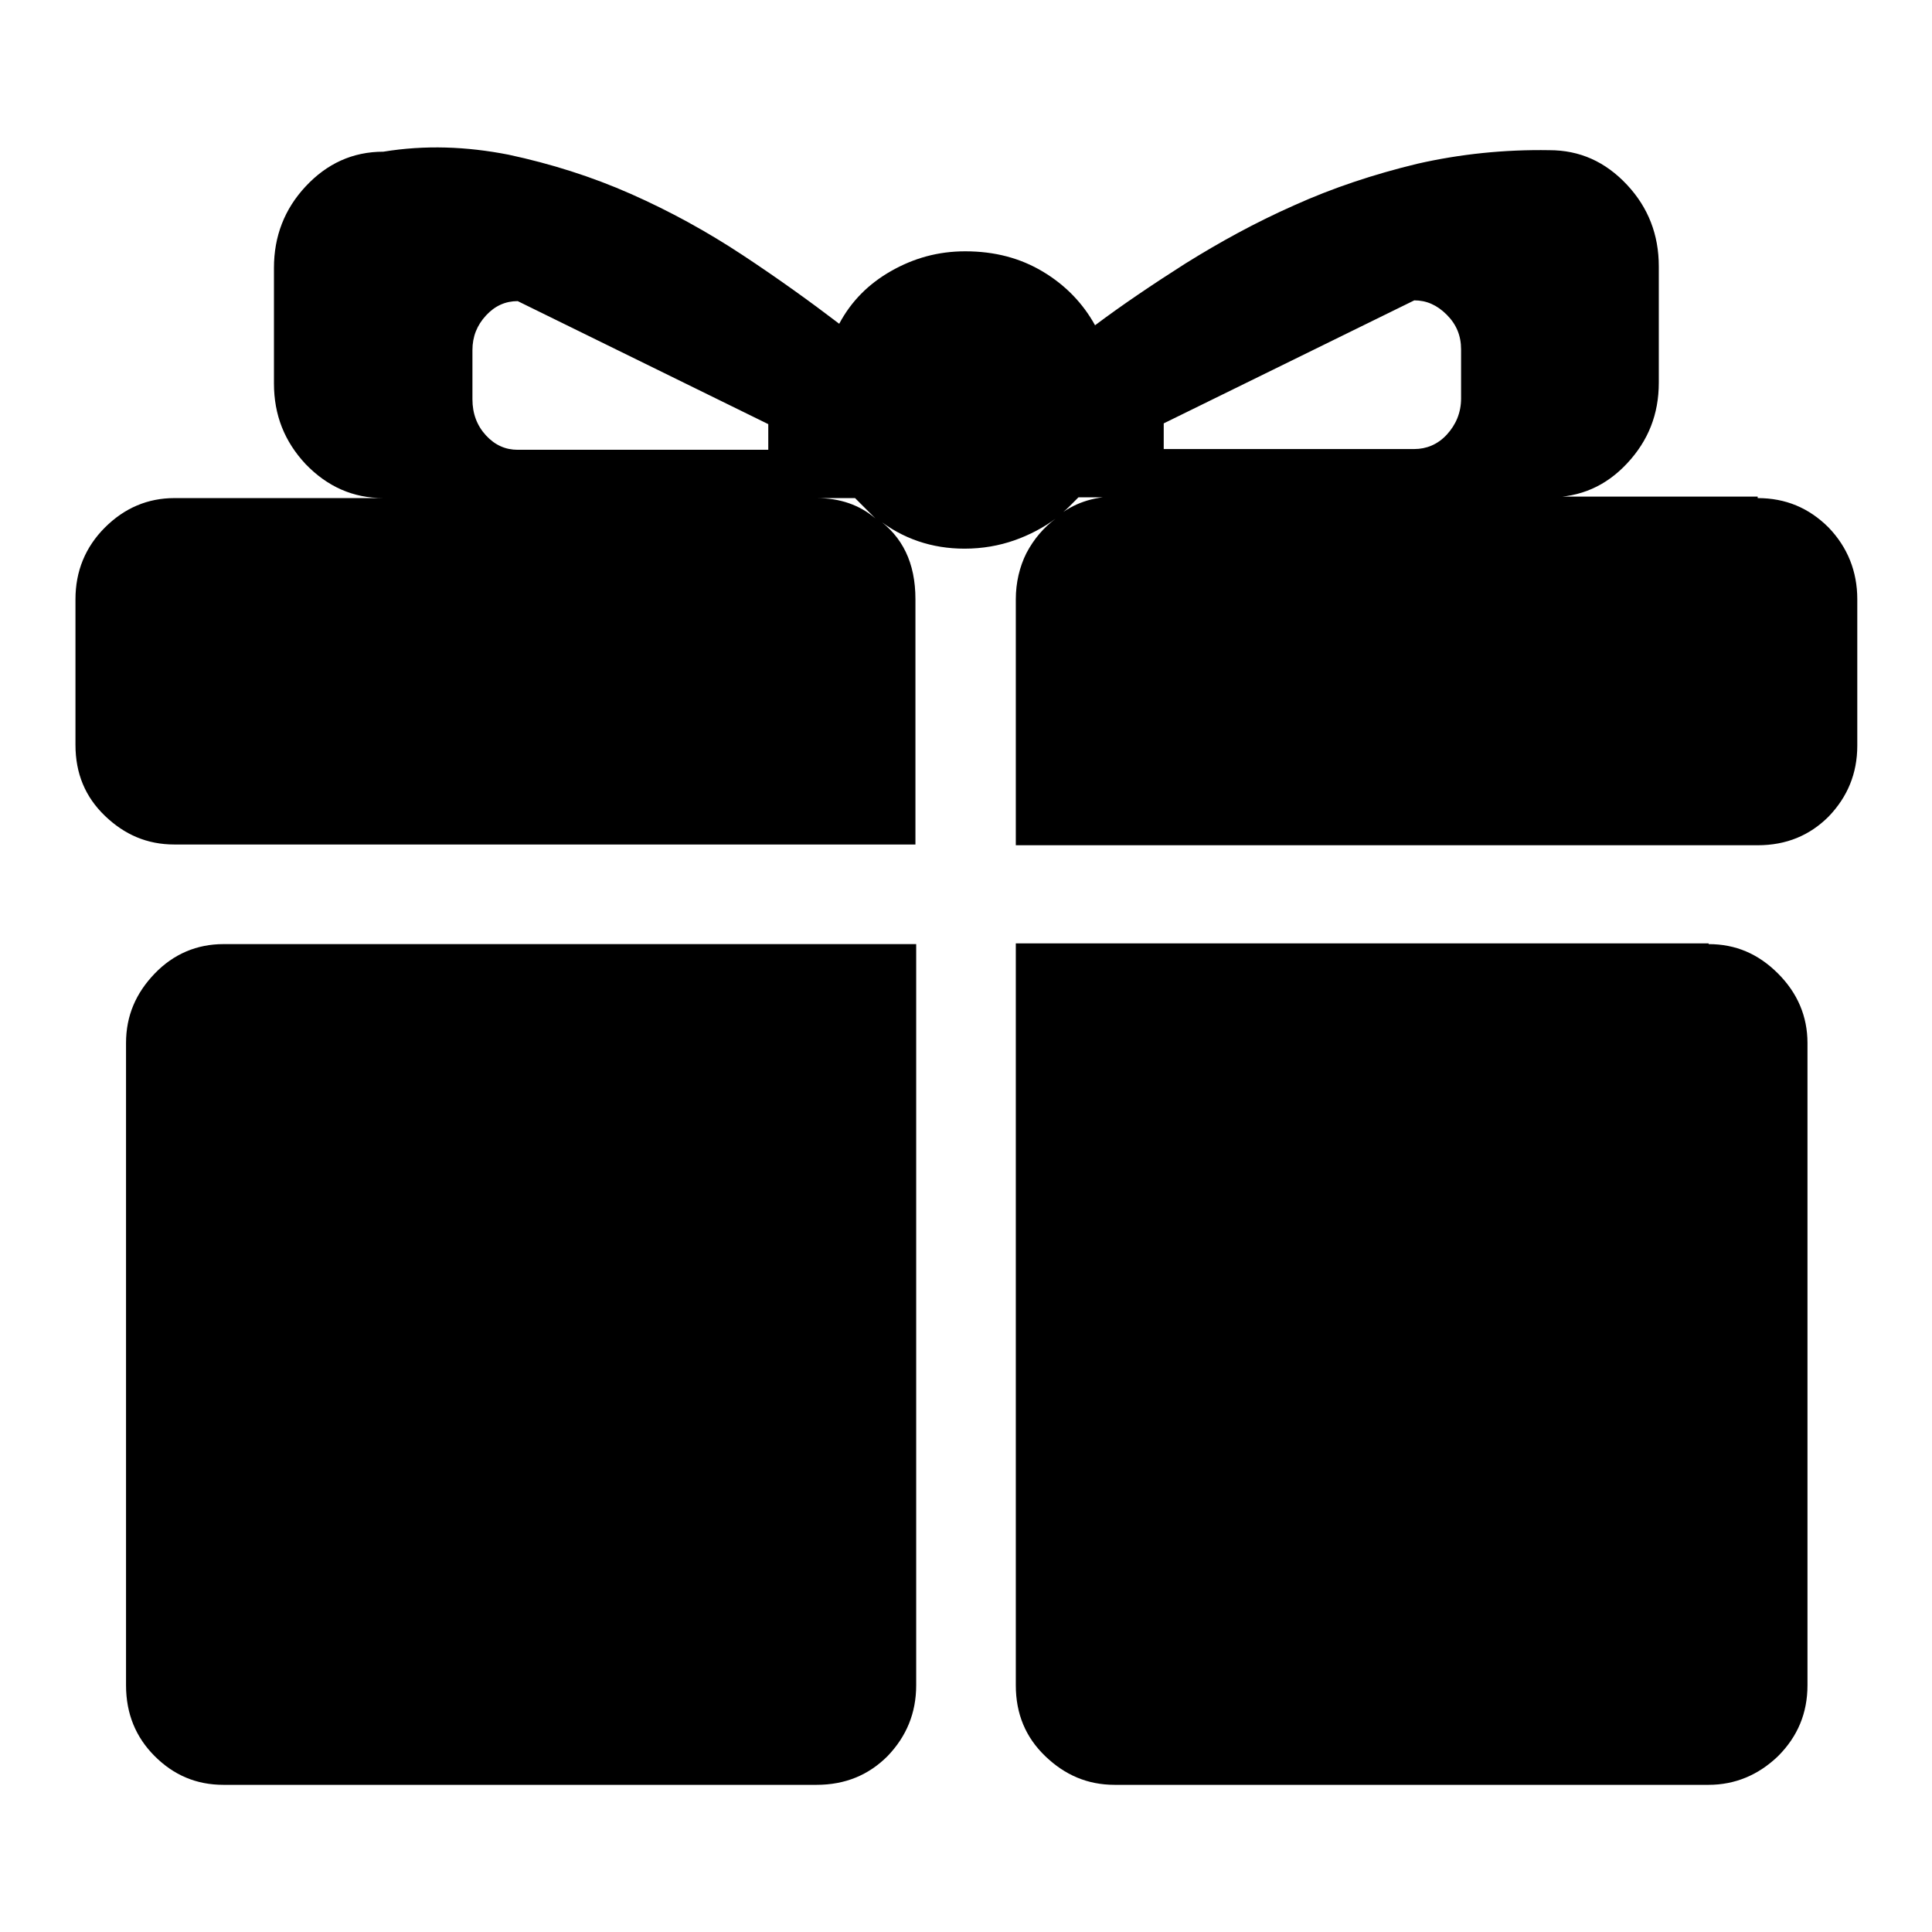
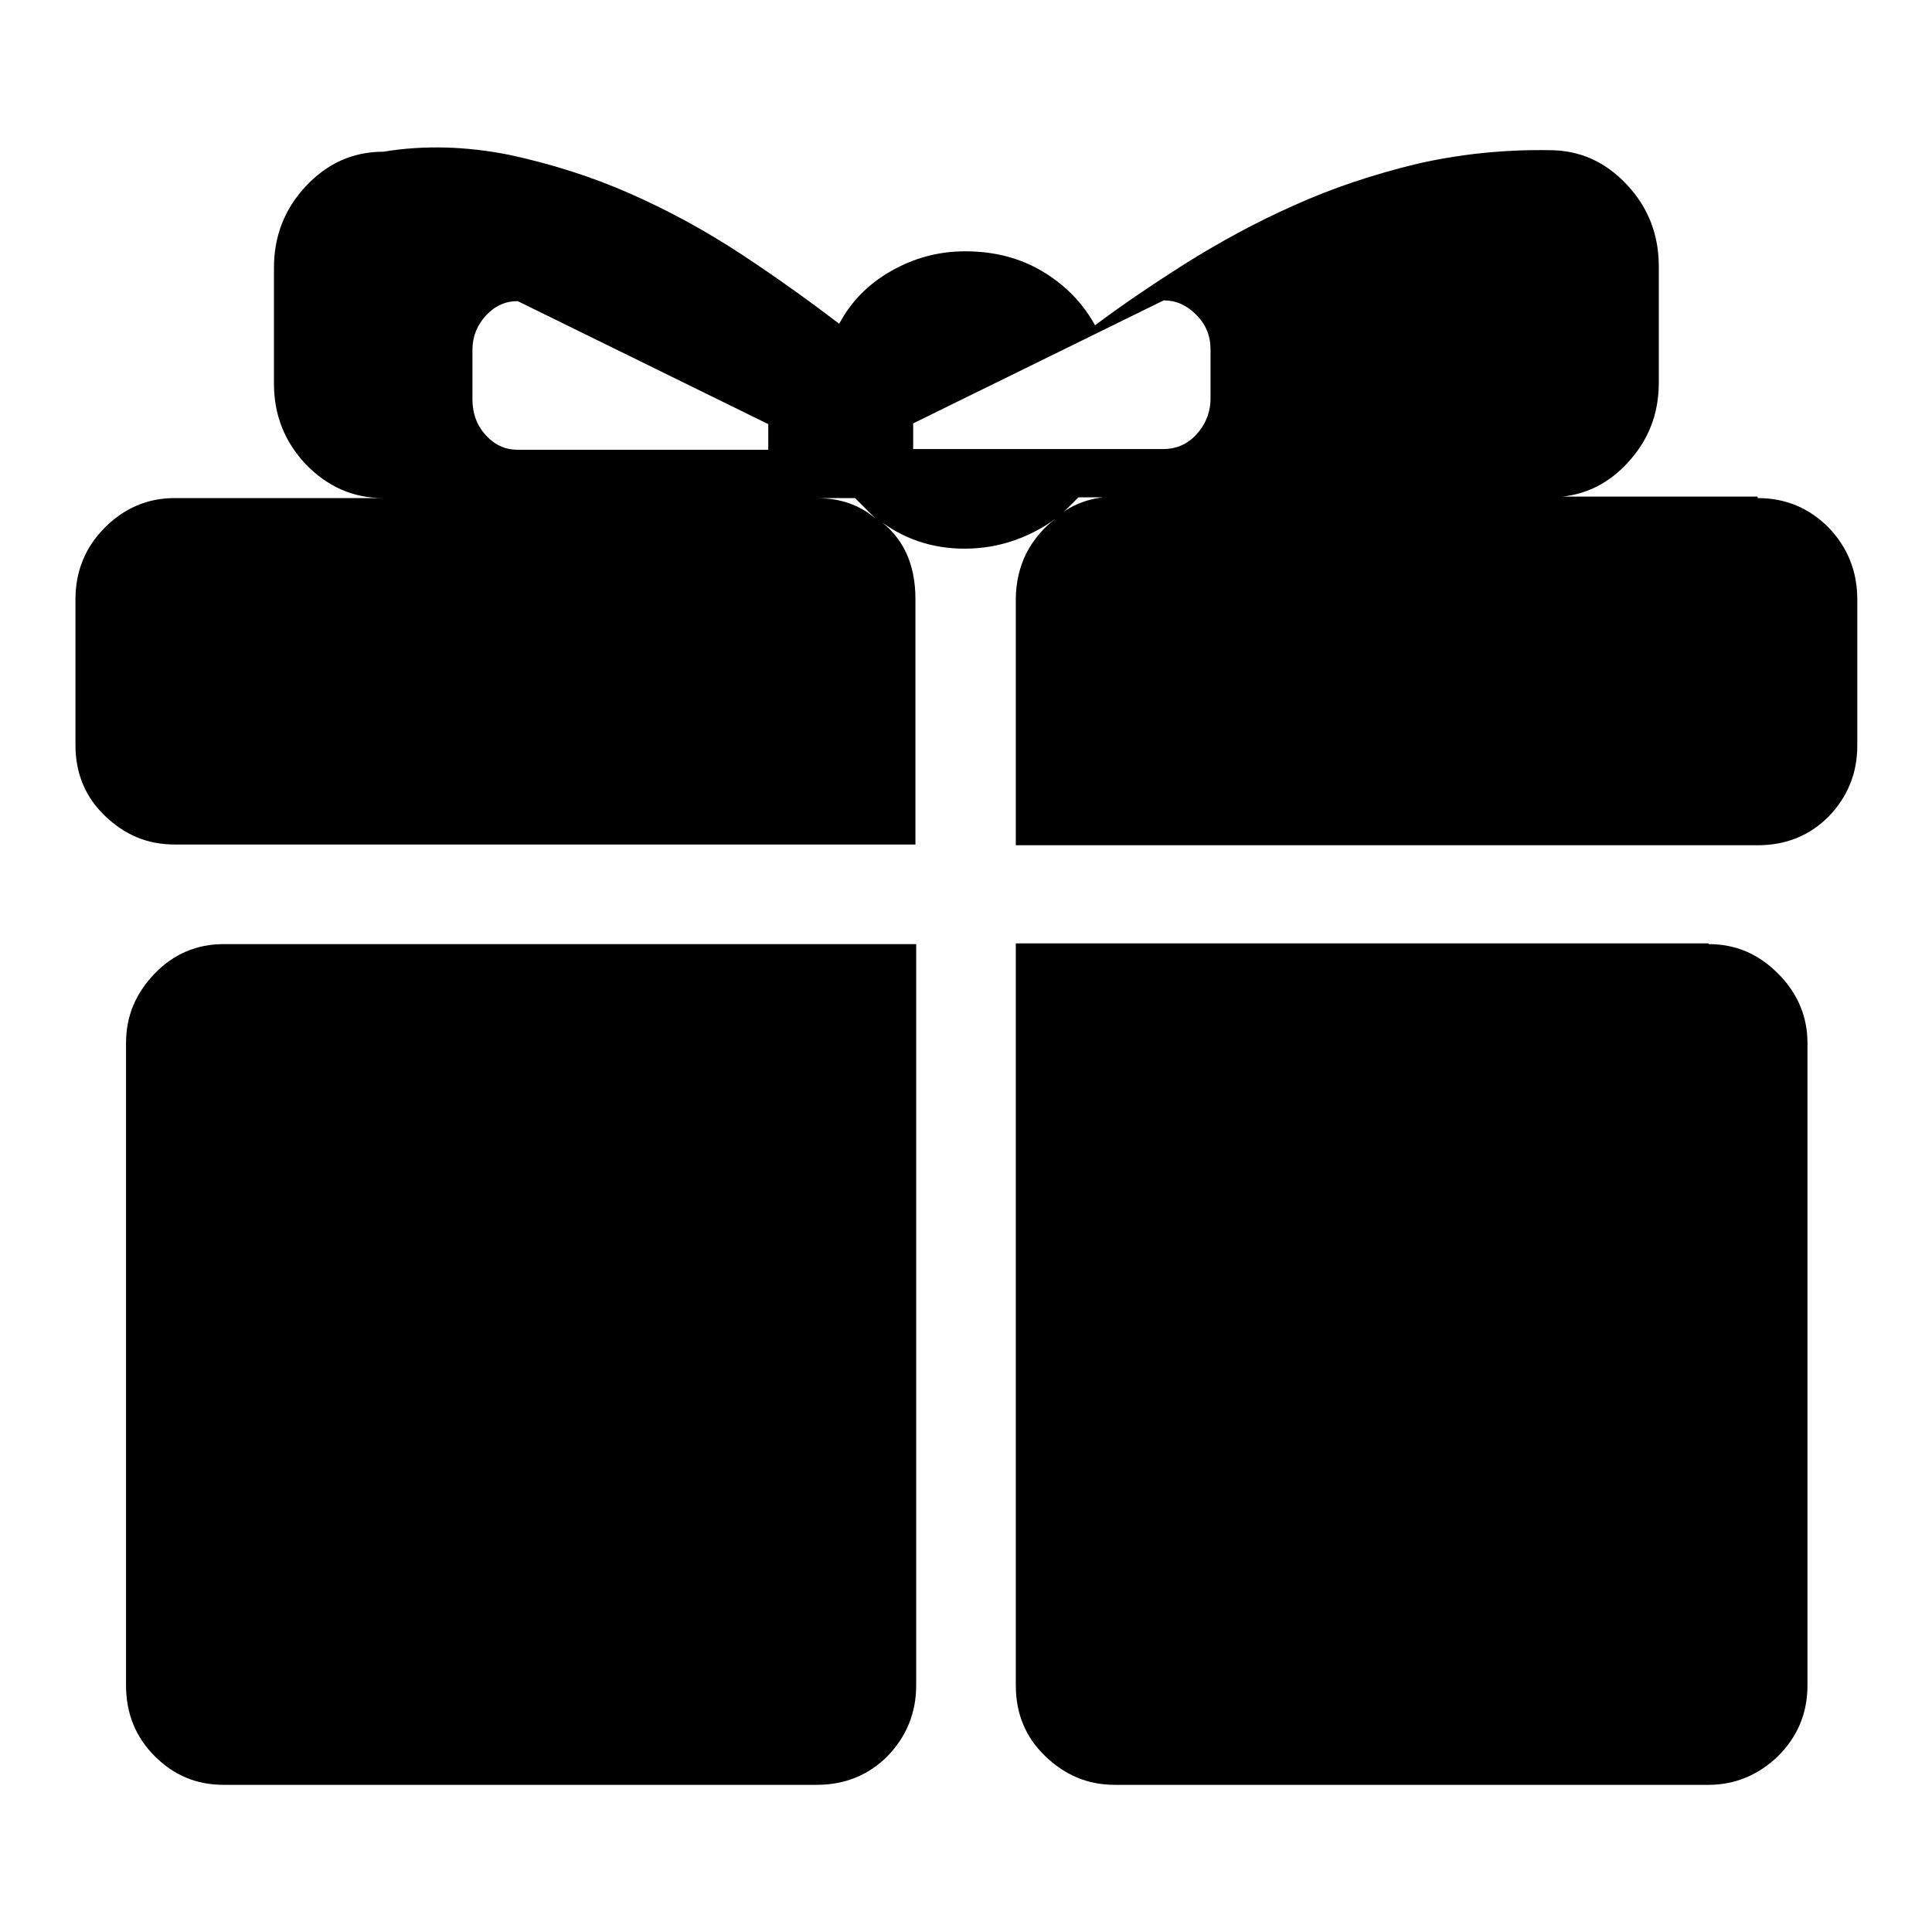
<svg xmlns="http://www.w3.org/2000/svg" version="1.1" x="0px" y="0px" viewBox="0 0 256 256" enable-background="new 0 0 256 256" xml:space="preserve">
  <g>
-     <path fill="#000000" d="M16.7,138.2c0-3.6,1.3-6.6,3.8-9.2c2.5-2.6,5.6-3.9,9.1-3.9h91.8v13.1v85.1c0,3.7-1.3,6.8-3.8,9.4 c-2.5,2.5-5.6,3.8-9.4,3.8H29.6c-3.6,0-6.6-1.3-9.1-3.8c-2.5-2.5-3.8-5.6-3.8-9.4V138.2z M226.4,125.1c3.6,0,6.6,1.3,9.2,3.9 c2.6,2.6,3.9,5.7,3.9,9.2v85.1c0,3.7-1.3,6.8-3.9,9.4c-2.6,2.5-5.7,3.8-9.2,3.8h-78.7c-3.6,0-6.6-1.3-9.2-3.8 c-2.6-2.5-3.9-5.6-3.9-9.4v-98.3H226.4z M232.9,66c3.7,0,6.8,1.3,9.4,3.9c2.5,2.6,3.8,5.8,3.8,9.5v19.4c0,3.7-1.3,6.8-3.8,9.4 c-2.5,2.5-5.6,3.8-9.4,3.8h-98.3V79.4c0-2.2,0.5-4.3,1.4-6.1c1-1.9,2.3-3.4,3.9-4.6c-1.6,1.2-3.5,2.2-5.5,2.9 c-2,0.7-4.2,1.1-6.6,1.1c-4.3,0-8.2-1.3-11.6-4c3.4,2.4,5.1,5.9,5.1,10.7v32.5H23.1c-3.6,0-6.6-1.3-9.2-3.8 c-2.6-2.5-3.9-5.6-3.9-9.4V79.4c0-3.7,1.3-6.9,3.9-9.5c2.6-2.6,5.7-3.9,9.2-3.9h85.1c3.1,0,5.7,0.9,7.8,2.7l-2.7-2.7H50.8 c-4,0-7.4-1.5-10.3-4.5c-2.8-3-4.2-6.5-4.2-10.7V35.5c0-4.2,1.4-7.8,4.2-10.8c2.8-3,6.2-4.6,10.3-4.6c5.5-0.9,11-0.7,16.6,0.4 c5.6,1.2,11,2.9,16.2,5.2c5.2,2.3,10.1,5,14.8,8.1s9,6.2,12.8,9.1c1.6-3,3.9-5.3,6.9-7c3-1.7,6.2-2.6,9.8-2.6 c3.9,0,7.3,0.9,10.3,2.7c3,1.8,5.3,4.2,6.9,7.1c3.6-2.7,7.6-5.4,12-8.2c4.5-2.8,9.2-5.4,14.4-7.7c5.1-2.3,10.5-4.1,16.3-5.5 c5.7-1.3,11.6-1.9,17.5-1.8c4,0,7.4,1.5,10.3,4.6c2.8,3,4.2,6.6,4.2,10.8v15.4c0,4.2-1.4,7.7-4.2,10.7c-2.8,3-6.2,4.5-10.3,4.5 h-62.4l-1.3,1.3c-0.4,0.4-1,0.9-1.6,1.3c2.2-1.8,4.8-2.7,7.8-2.7H232.9z M154.2,59.5h33.2c1.6,0,3.1-0.6,4.3-1.9s1.9-2.9,1.9-4.8 v-6.5c0-1.8-0.6-3.3-1.9-4.6c-1.3-1.3-2.7-1.9-4.3-1.9l-33.2,16.3V59.5L154.2,59.5z M101.8,56.2L68.6,39.9c-1.6,0-3,0.6-4.2,1.9 c-1.2,1.3-1.8,2.8-1.8,4.6v6.5c0,1.9,0.6,3.5,1.8,4.8c1.2,1.3,2.6,1.9,4.2,1.9h33.2V56.2z" />
+     <path fill="#000000" d="M16.7,138.2c0-3.6,1.3-6.6,3.8-9.2c2.5-2.6,5.6-3.9,9.1-3.9h91.8v13.1v85.1c0,3.7-1.3,6.8-3.8,9.4 c-2.5,2.5-5.6,3.8-9.4,3.8H29.6c-3.6,0-6.6-1.3-9.1-3.8c-2.5-2.5-3.8-5.6-3.8-9.4V138.2z M226.4,125.1c3.6,0,6.6,1.3,9.2,3.9 c2.6,2.6,3.9,5.7,3.9,9.2v85.1c0,3.7-1.3,6.8-3.9,9.4c-2.6,2.5-5.7,3.8-9.2,3.8h-78.7c-3.6,0-6.6-1.3-9.2-3.8 c-2.6-2.5-3.9-5.6-3.9-9.4v-98.3H226.4z M232.9,66c3.7,0,6.8,1.3,9.4,3.9c2.5,2.6,3.8,5.8,3.8,9.5v19.4c0,3.7-1.3,6.8-3.8,9.4 c-2.5,2.5-5.6,3.8-9.4,3.8h-98.3V79.4c0-2.2,0.5-4.3,1.4-6.1c1-1.9,2.3-3.4,3.9-4.6c-1.6,1.2-3.5,2.2-5.5,2.9 c-2,0.7-4.2,1.1-6.6,1.1c-4.3,0-8.2-1.3-11.6-4c3.4,2.4,5.1,5.9,5.1,10.7v32.5H23.1c-3.6,0-6.6-1.3-9.2-3.8 c-2.6-2.5-3.9-5.6-3.9-9.4V79.4c0-3.7,1.3-6.9,3.9-9.5c2.6-2.6,5.7-3.9,9.2-3.9h85.1c3.1,0,5.7,0.9,7.8,2.7l-2.7-2.7H50.8 c-4,0-7.4-1.5-10.3-4.5c-2.8-3-4.2-6.5-4.2-10.7V35.5c0-4.2,1.4-7.8,4.2-10.8c2.8-3,6.2-4.6,10.3-4.6c5.5-0.9,11-0.7,16.6,0.4 c5.6,1.2,11,2.9,16.2,5.2c5.2,2.3,10.1,5,14.8,8.1s9,6.2,12.8,9.1c1.6-3,3.9-5.3,6.9-7c3-1.7,6.2-2.6,9.8-2.6 c3.9,0,7.3,0.9,10.3,2.7c3,1.8,5.3,4.2,6.9,7.1c3.6-2.7,7.6-5.4,12-8.2c4.5-2.8,9.2-5.4,14.4-7.7c5.1-2.3,10.5-4.1,16.3-5.5 c5.7-1.3,11.6-1.9,17.5-1.8c4,0,7.4,1.5,10.3,4.6c2.8,3,4.2,6.6,4.2,10.8v15.4c0,4.2-1.4,7.7-4.2,10.7c-2.8,3-6.2,4.5-10.3,4.5 h-62.4l-1.3,1.3c-0.4,0.4-1,0.9-1.6,1.3c2.2-1.8,4.8-2.7,7.8-2.7H232.9z M154.2,59.5c1.6,0,3.1-0.6,4.3-1.9s1.9-2.9,1.9-4.8 v-6.5c0-1.8-0.6-3.3-1.9-4.6c-1.3-1.3-2.7-1.9-4.3-1.9l-33.2,16.3V59.5L154.2,59.5z M101.8,56.2L68.6,39.9c-1.6,0-3,0.6-4.2,1.9 c-1.2,1.3-1.8,2.8-1.8,4.6v6.5c0,1.9,0.6,3.5,1.8,4.8c1.2,1.3,2.6,1.9,4.2,1.9h33.2V56.2z" />
  </g>
</svg>